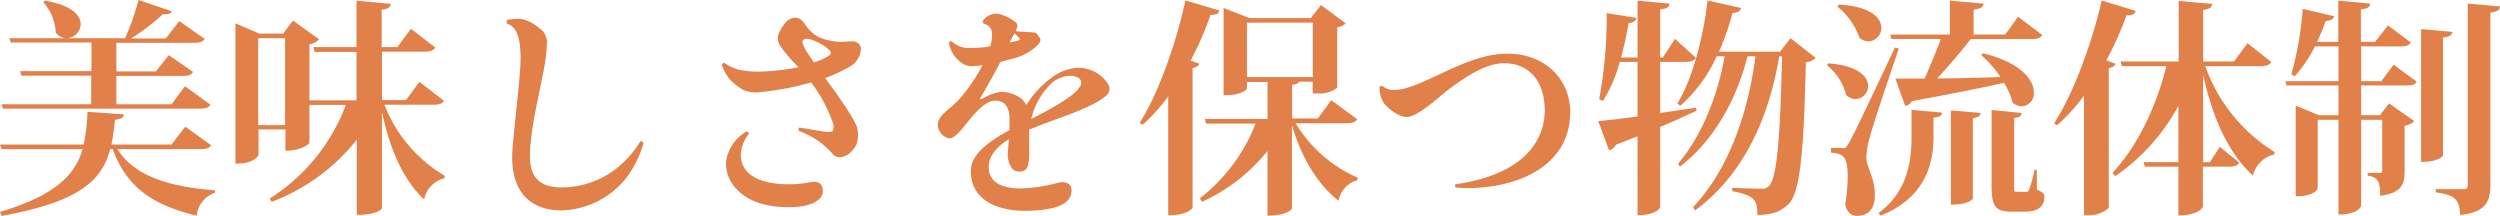
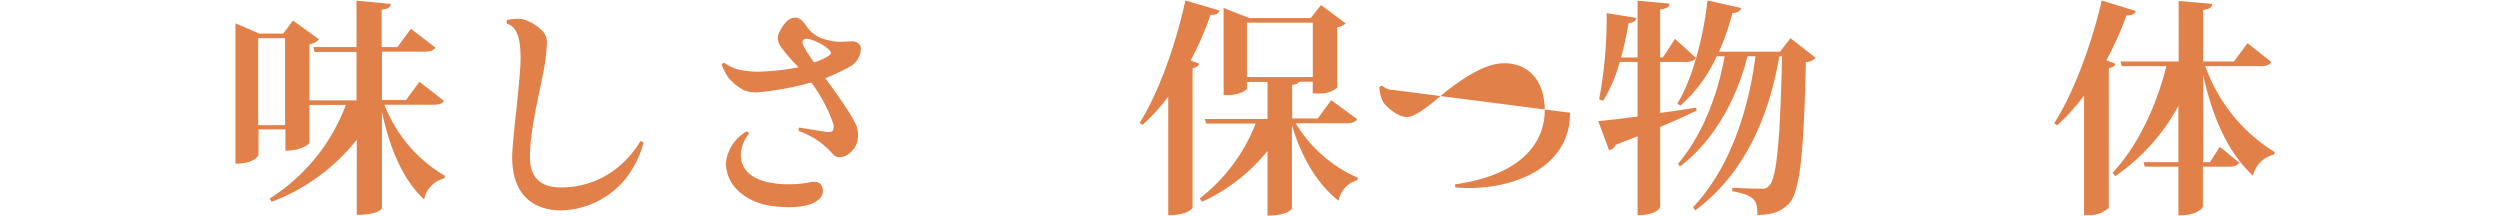
<svg xmlns="http://www.w3.org/2000/svg" viewBox="0 0 371.65 32.09">
  <defs>
    <style>.cls-1{fill:#e2804a;}</style>
  </defs>
  <title>ct-2-title-3</title>
  <g id="Layer_2" data-name="Layer 2">
    <g id="テキスト">
-       <path class="cls-1" d="M31.38,21.59c-.24.41-.65.58-1.63.58H17.44c2.65,4.18,8.13,5.64,14.52,6.12v.37a4,4,0,0,0-2.72,3.4C22.91,30.53,18.87,28,16.76,22.17h-.37C15.16,26.79,11.86,30,.24,32.09L0,31.51C8.29,29,11.18,26,12.27,22.17H.24L0,21.49H12.44A26.67,26.67,0,0,0,13,16.62l5.41.38c0,.44-.34.68-1.33.81a35.9,35.9,0,0,1-.51,3.68h8.91l2.07-2.66ZM.24,15.5H13.56V11.25H3.16L3,10.57h10.6V6.32h-12l-.2-.64h17.2A39.45,39.45,0,0,0,20.6,0l4.93,1.67c-.13.3-.37.44-.85.44a2,2,0,0,1-.47,0,31.23,31.23,0,0,1-4.73,3.61h5.17l2-2.59,3.78,2.66c-.28.44-.72.57-1.64.57H17.3v4.25h5.89l1.9-2.41,3.6,2.48c-.23.48-.68.61-1.6.61H17.3V15.5h8.2l2-2.68,3.8,2.75c-.27.41-.67.58-1.66.58H.44ZM6.66.1C10.67.75,12,2.31,12,3.6A2.16,2.16,0,0,1,9.89,5.68a2.07,2.07,0,0,1-1.6-.82A7.32,7.32,0,0,0,6.42.31Z" />
      <path class="cls-1" d="M66,15c-.28.44-.72.57-1.67.57H57.15a21.12,21.12,0,0,0,9,10.58l-.1.37a4,4,0,0,0-3,3.13C60,26.79,58,22.37,56.78,16.62V30.94c0,.06-.48,1-3.74,1V20.77A29.33,29.33,0,0,1,40.39,30l-.31-.48A28.08,28.08,0,0,0,51.41,15.6H46v5.68s-1,1.12-3.57,1.12V19.24h-4V23c0,.07-.47,1.33-3.43,1.33V3.47L38.56,5h3.53l1.46-1.94,3.88,2.79A2.53,2.53,0,0,1,46,6.59v8.33h7V7.72H46.75L46.58,7H53V.1l5.1.48c-.07.47-.34.75-1.36.85V7h2.34l2-2.72,3.64,2.79c-.27.44-.75.61-1.66.61H56.78v7.2h3.57l2-2.72ZM38.38,18.6h4V5.68h-4Z" />
      <path class="cls-1" d="M93,26.58a12.79,12.79,0,0,1-9.52,4.7c-4.18,0-7.34-2.28-7.34-7.89,0-2.55,1.25-11.63,1.25-14.72s-.61-4.73-2-5.13a.69.69,0,0,1,0-.58A10.63,10.63,0,0,1,77,2.79a3.29,3.29,0,0,1,1.33.27,7.25,7.25,0,0,1,2.38,1.6,2.5,2.5,0,0,1,.58,1.93A25.8,25.8,0,0,1,80.71,11c-.64,3.5-1.93,8.4-1.93,12.34,0,3.43,2,4.52,4.59,4.52A13.28,13.28,0,0,0,91.7,25a15.1,15.1,0,0,0,3.5-4,.48.48,0,0,1,.47.24A15.45,15.45,0,0,1,93,26.58Z" />
      <path class="cls-1" d="M123,19.62c.38,0,.68,0,.82-.24a1.51,1.51,0,0,0,0-1.12,22.1,22.1,0,0,0-3.23-6,43.51,43.51,0,0,1-7.55,1.43,4.8,4.8,0,0,1-2.51-.31,7.75,7.75,0,0,1-2.25-1.84,8.84,8.84,0,0,1-1-1.93.56.56,0,0,1,.38-.28,6.62,6.62,0,0,0,2.07,1,13,13,0,0,0,3.67.3,34,34,0,0,0,5.31-.64A22.3,22.3,0,0,1,116,6.83a2,2,0,0,1-.17-2,7.24,7.24,0,0,1,1-1.53,1.92,1.92,0,0,1,1.43-.68c.58,0,1,.41,1.5,1.09a5,5,0,0,0,2.1,1.87,9.68,9.68,0,0,0,2.83.64c.85,0,1.42-.07,1.83-.07a1.48,1.48,0,0,1,1.09.31,1,1,0,0,1,.34,1,2.7,2.7,0,0,1-.34,1.16,3,3,0,0,1-1.29,1.29,24.75,24.75,0,0,1-3.64,1.7c1.84,2.51,4.32,6,4.73,7.34a4.15,4.15,0,0,1-.14,2.62A3.82,3.82,0,0,1,126,23a2.33,2.33,0,0,1-1.23.37,1.28,1.28,0,0,1-1-.51A12.11,12.11,0,0,0,121,20.53a15.6,15.6,0,0,0-2.28-1.08c0-.17,0-.41.1-.48C120.05,19.14,122.23,19.55,123,19.62ZM110.13,23c0,2.41,1.87,3.87,5.16,4.28a16.5,16.5,0,0,0,5.2-.2c.85-.17,1.53,0,1.77.81a1.67,1.67,0,0,1-.75,1.91c-.71.64-2.38,1-4.14,1-3.2,0-6.06-.68-8-2.82a5.63,5.63,0,0,1-1.46-3.67,6.12,6.12,0,0,1,3.06-4.76.42.42,0,0,1,.37.34A5.19,5.19,0,0,0,110.13,23ZM121,9.28a8.77,8.77,0,0,0,2.21-1c.41-.27.37-.51.1-.82a6,6,0,0,0-1.73-1.16,5.42,5.42,0,0,0-1.53-.54c-.41,0-.75.1-.75.48C119.34,6.9,120.26,8.19,121,9.28Z" />
-       <path class="cls-1" d="M151,4.56l0,.06a3.25,3.25,0,0,0,.58.07l1.6.1c.64,0,1.09.11,1.19.62.51.4.34.84-.27,1.46a8.48,8.48,0,0,1-3.88,1.93l-1.5.41c-.91,1.74-1.93,3.57-2.92,5.24-.2.3-.1.37.27.2a7.34,7.34,0,0,1,2.76-1,5.35,5.35,0,0,1,3,1,4.2,4.2,0,0,1,.75.95,14.89,14.89,0,0,1,3.67-4,7.13,7.13,0,0,1,4.22-1.53,5.28,5.28,0,0,1,4.18,2.31,1.33,1.33,0,0,1-.27,1.9c-2.45,2-7.38,3.3-11.39,5,0,0,0,.06,0,.1L153,22.2a7.77,7.77,0,0,1-.24,2.55,1.13,1.13,0,0,1-1.12.75,1.46,1.46,0,0,1-1.15-.41,3.64,3.64,0,0,1-.68-1.9c0-.41.1-1.33.17-2.49-1.6,1-3,2.32-3,4.12,0,2,1.5,3.19,4.73,3.19a23.49,23.49,0,0,0,5.71-.88c1.05-.17,1.87.13,1.87,1.19a2.17,2.17,0,0,1-.72,1.63c-.95.85-3,1.39-6.25,1.39-3.88,0-8-1.49-8-5.91,0-2.18,1.94-4,5.75-6.09,0-.54,0-1.12,0-1.66,0-1.74-.68-2.72-2.14-2.72-1.09,0-2.24,1.05-3.23,2.17-1.15,1.26-2.52,3.44-3.57,3.44a2.06,2.06,0,0,1-1.7-2c0-1.53,1.74-2.21,3.23-3.88a25.35,25.35,0,0,0,3.4-5,8.44,8.44,0,0,1-1.33.13,2.59,2.59,0,0,1-1.52-.3A5,5,0,0,1,141.68,8a4.7,4.7,0,0,1-.61-1.63.43.43,0,0,1,.4-.24,3.77,3.77,0,0,0,2.93,1,18.25,18.25,0,0,0,2.82-.24c.44-1.73.44-2.89-.85-3.33-.31-.1-.34-.41-.14-.65a2.89,2.89,0,0,1,1-.71,2.42,2.42,0,0,1,1.7,0A6.39,6.39,0,0,1,151,3.33C151.3,3.57,151.33,3.91,151,4.56Zm-.92,1.76A12.47,12.47,0,0,0,151.43,6c.17-.06.24-.17.07-.37l-.68-.68Zm3.19,11.39c3.2-1.63,6.53-3.5,7.24-4.79a.89.89,0,0,0,0-1.19c-.95-.85-2.82-.41-4,.47A10.65,10.65,0,0,0,153.3,17.71Z" />
      <path class="cls-1" d="M169.42,18.26c2.62-4.08,5.31-11.32,6.8-18.19l5.07,1.49c-.14.41-.41.68-1.33.65A48.76,48.76,0,0,1,177,9l1.29.47c-.13.31-.4.55-1,.65V30.9S176.66,32,173.67,32V14.35a28.77,28.77,0,0,1-3.81,4.21Zm32.33-.55c-.27.44-.71.61-1.66.61h-7.48a20.19,20.19,0,0,0,9.24,8.1l-.06.37A3.85,3.85,0,0,0,199,29.85c-3.13-2.45-5.47-6.32-6.94-11.22V31c0,.07-.68,1.05-3.63,1.05V22.44A26.9,26.9,0,0,1,178.7,30l-.34-.51a26,26,0,0,0,8.3-11.12h-7.35l-.2-.68h9.32v-5.5h-3.06v.95c0,.24-1.09,1-2.86,1h-.61V1.19l3.84,1.5h9.11L196.38.75l3.67,2.72a2,2,0,0,1-1.26.57v9a4.27,4.27,0,0,1-3,.85h-.64V12.14h-2c-.14.24-.41.4-1.06.47v5h3.81l2-2.72Zm-16.38-6.25h9.79V3.37h-9.79Z" />
-       <path class="cls-1" d="M233.41,16.76c0,8.6-9.28,11.73-17,11.12a.51.51,0,0,1-.07-.48c10.27-1.46,13.3-6.56,13.3-11s-2.45-7-6-7c-2.86,0-5.89,2.11-8.44,4-1.25,1-4.48,4-6.05,4-1.32,0-2.92-1.4-3.43-2.08a4.56,4.56,0,0,1-.65-2.38.48.48,0,0,1,.45-.17,2.39,2.39,0,0,0,1.66.61c1.6,0,3.23-.64,7.28-2.55,4.21-2,6.93-2.85,9.72-2.85,5.27,0,9.25,3.6,9.25,8.74Z" />
+       <path class="cls-1" d="M233.41,16.76c0,8.6-9.28,11.73-17,11.12a.51.51,0,0,1-.07-.48c10.27-1.46,13.3-6.56,13.3-11s-2.45-7-6-7c-2.86,0-5.89,2.11-8.44,4-1.25,1-4.48,4-6.05,4-1.32,0-2.92-1.4-3.43-2.08a4.56,4.56,0,0,1-.65-2.38.48.48,0,0,1,.45-.17,2.39,2.39,0,0,0,1.66.61Z" />
      <path class="cls-1" d="M246.8,16.79c1.7-.23,3.54-.51,5.34-.78l.07.44c-1.43.68-3.2,1.5-5.41,2.42v11.9c0,.06-.47,1.22-3.36,1.22V20.26l-3.23,1.26a1.44,1.44,0,0,1-1,.82L237.59,18c1.23-.1,3.33-.34,5.85-.68V9.21h-2.65A21.73,21.73,0,0,1,238.31,15l-.58-.24a66.3,66.3,0,0,0,1.12-12.81l4.42.71c-.07.41-.31.65-1.16.78-.3,1.74-.68,3.47-1.12,5.1h2.45V.1l4.76.44c-.07.48-.34.75-1.4.85V8.53h.41L249,5.78l3.12,2.82c-.27.44-.74.61-1.63.61H246.8ZM266.18,5.68l3.74,2.92a2.19,2.19,0,0,1-1.46.65c-.31,13.26-.82,19.41-2.62,21.14-1.19,1.09-2.31,1.53-4.59,1.57,0-2.11-.27-2.89-3.74-3.54l0-.51c1.29.07,3.36.14,4.28.14a1.39,1.39,0,0,0,1.19-.41c1.23-1.16,1.67-7.68,1.94-19.28h-.41C263,17.2,259.45,25.77,252,31.28l-.31-.48c5.37-5.68,8.19-14.07,9.28-22.44h-1.19c-1.56,6.19-4.79,12.38-10.06,16.42l-.24-.47c3.57-4.18,5.92-10.27,6.9-15.95H255.2a21.52,21.52,0,0,1-5.4,7.35l-.45-.31c2.08-3.33,3.81-9.35,4.49-15.33l5,1.12c-.14.44-.41.68-1.29.75a38.62,38.62,0,0,1-2,5.74h9.07Z" />
-       <path class="cls-1" d="M271.8,9.42c4.48.34,5.91,2,5.91,3.36a1.92,1.92,0,0,1-1.87,1.94,2,2,0,0,1-1.39-.61,8.39,8.39,0,0,0-2.86-4.42Zm2,12.61c.51,0,.61,0,1-.68s.75-1.22,6.9-14.28l.58.14c-1.36,4-3.84,11.35-4.28,13.05a12.75,12.75,0,0,0-.55,3.13c.07,1.7,1.26,2.92,1.26,5.64S277,32.09,276,32.09c-.74,0-1.46-.54-1.69-1.73a26.41,26.41,0,0,0,.37-4c0-3.09-.61-3.5-2.48-3.67V22c1.19,0,1.56,0,1.56,0ZM273.33.68c4.79.24,6.35,2,6.35,3.47a2,2,0,0,1-1.9,2,2.13,2.13,0,0,1-1.36-.54A10.27,10.27,0,0,0,273.16,1Zm5.91,31c4.28-3.09,4.93-7.64,4.93-11.35v-4l4.52.41c0,.44-.3.65-1.26.75v2.85c0,4-1.19,9.05-7.85,11.7Zm6.87-20c.85-1.9,1.77-4.14,2.41-5.88h-7.34L281,5.13h8.87V.1l5,.44c0,.51-.38.75-1.47.89v3.7h4.7L300,2.48l3.6,2.72c-.27.44-.71.61-1.63.61h-9c-1.46,1.87-3.3,4.05-5,5.85,2.75,0,6-.1,9.42-.2a16.17,16.17,0,0,0-2.86-3.27l.24-.27c5.74,1.39,7.58,4,7.58,5.81a1.91,1.91,0,0,1-1.77,2.08,2.11,2.11,0,0,1-1.39-.58,11.72,11.72,0,0,0-1.26-2.92c-3.3.74-7.72,1.63-13.7,2.72a1.47,1.47,0,0,1-1,.71l-1.46-4.05Zm7.17,17.85c0,.07-.58.89-3.26.89v-14l4.42.37c-.07.45-.31.65-1.16.79Zm9.52-4.28v2.92c1,.48,1.12.61,1.12,1.16,0,1.22-.85,2.14-2.85,2.14H299.2c-2.59,0-3.13-.68-3.13-4.05V16.35l4.45.44c0,.48-.3.65-1.09.75V27.61c0,.81,0,.91.34.91h1.4a.41.41,0,0,0,.47-.3,20.25,20.25,0,0,0,.82-3Z" />
      <path class="cls-1" d="M317.49,1.63c-.14.44-.44.68-1.36.65a50.61,50.61,0,0,1-3,6.69l1.36.51c-.1.31-.4.55-1,.65V30.9a4.28,4.28,0,0,1-3,1.09h-.68V14.21a29.25,29.25,0,0,1-4,4.42l-.44-.31c2.68-4.11,5.5-11.38,7.07-18.25Zm20.16,7.58c-.24.44-.71.62-1.63.62h-8.19a24.77,24.77,0,0,0,10.33,12.78l-.1.37a4.17,4.17,0,0,0-3.13,3.13c-3.57-3.26-5.95-8.33-7.41-15v13h1L330,21.83l2.88,2.34c-.27.44-.67.61-1.56.61h-3.84v5.95c0,.07-.61,1.29-3.64,1.29V24.78h-5l-.17-.68h5.17V15.74a30,30,0,0,1-9.38,10.44l-.41-.48c3.84-4.11,6.6-10.16,8-15.87h-6.63l-.17-.69h8.63v-9l5,.44c-.07.48-.34.78-1.36.89V9.14h4.59l2-2.72Z" />
-       <path class="cls-1" d="M354,12.07l1.84-2.45,3.43,2.52c-.24.44-.68.57-1.6.57H351v4.42h2.79l1.36-1.76L358.9,18a2.37,2.37,0,0,1-1.43.68v6.66c0,1.9-.27,3.33-3.63,3.77,0-2-.28-2.78-1.87-3V25.7h1.87c.23,0,.3-.07.3-.41V17.81H351V30.63c0,.07-.47,1.26-3.36,1.26V17.81h-3.09V28c0,.1-.52,1.19-3.27,1.19V15.71l3.47,1.42h2.89V12.71h-7.72l-.17-.64h7.89V6.9h-3.5a20,20,0,0,1-3,4.42l-.51-.24a51.39,51.39,0,0,0,1.7-9.75L347,2.41c-.11.41-.41.65-1.26.72a31.36,31.36,0,0,1-1.29,3.09h3.16V.1l4.76.44c-.07.48-.38.75-1.4.85V6.22h2.11L355,3.77l3.4,2.55c-.27.44-.75.58-1.63.58H351v5.17Zm10.54-7.34c0,.47-.34.74-1.36.85V23.12s-.51.95-3.26.95V4.32ZM366.86.54l4.79.41c-.07.48-.24.75-1.43.92v25.6c0,2.34-.58,4.11-4.52,4.49,0-2.66-1.22-3-3.6-3.37v-.47h4.15c.47,0,.61-.17.61-.65Z" />
    </g>
  </g>
</svg>